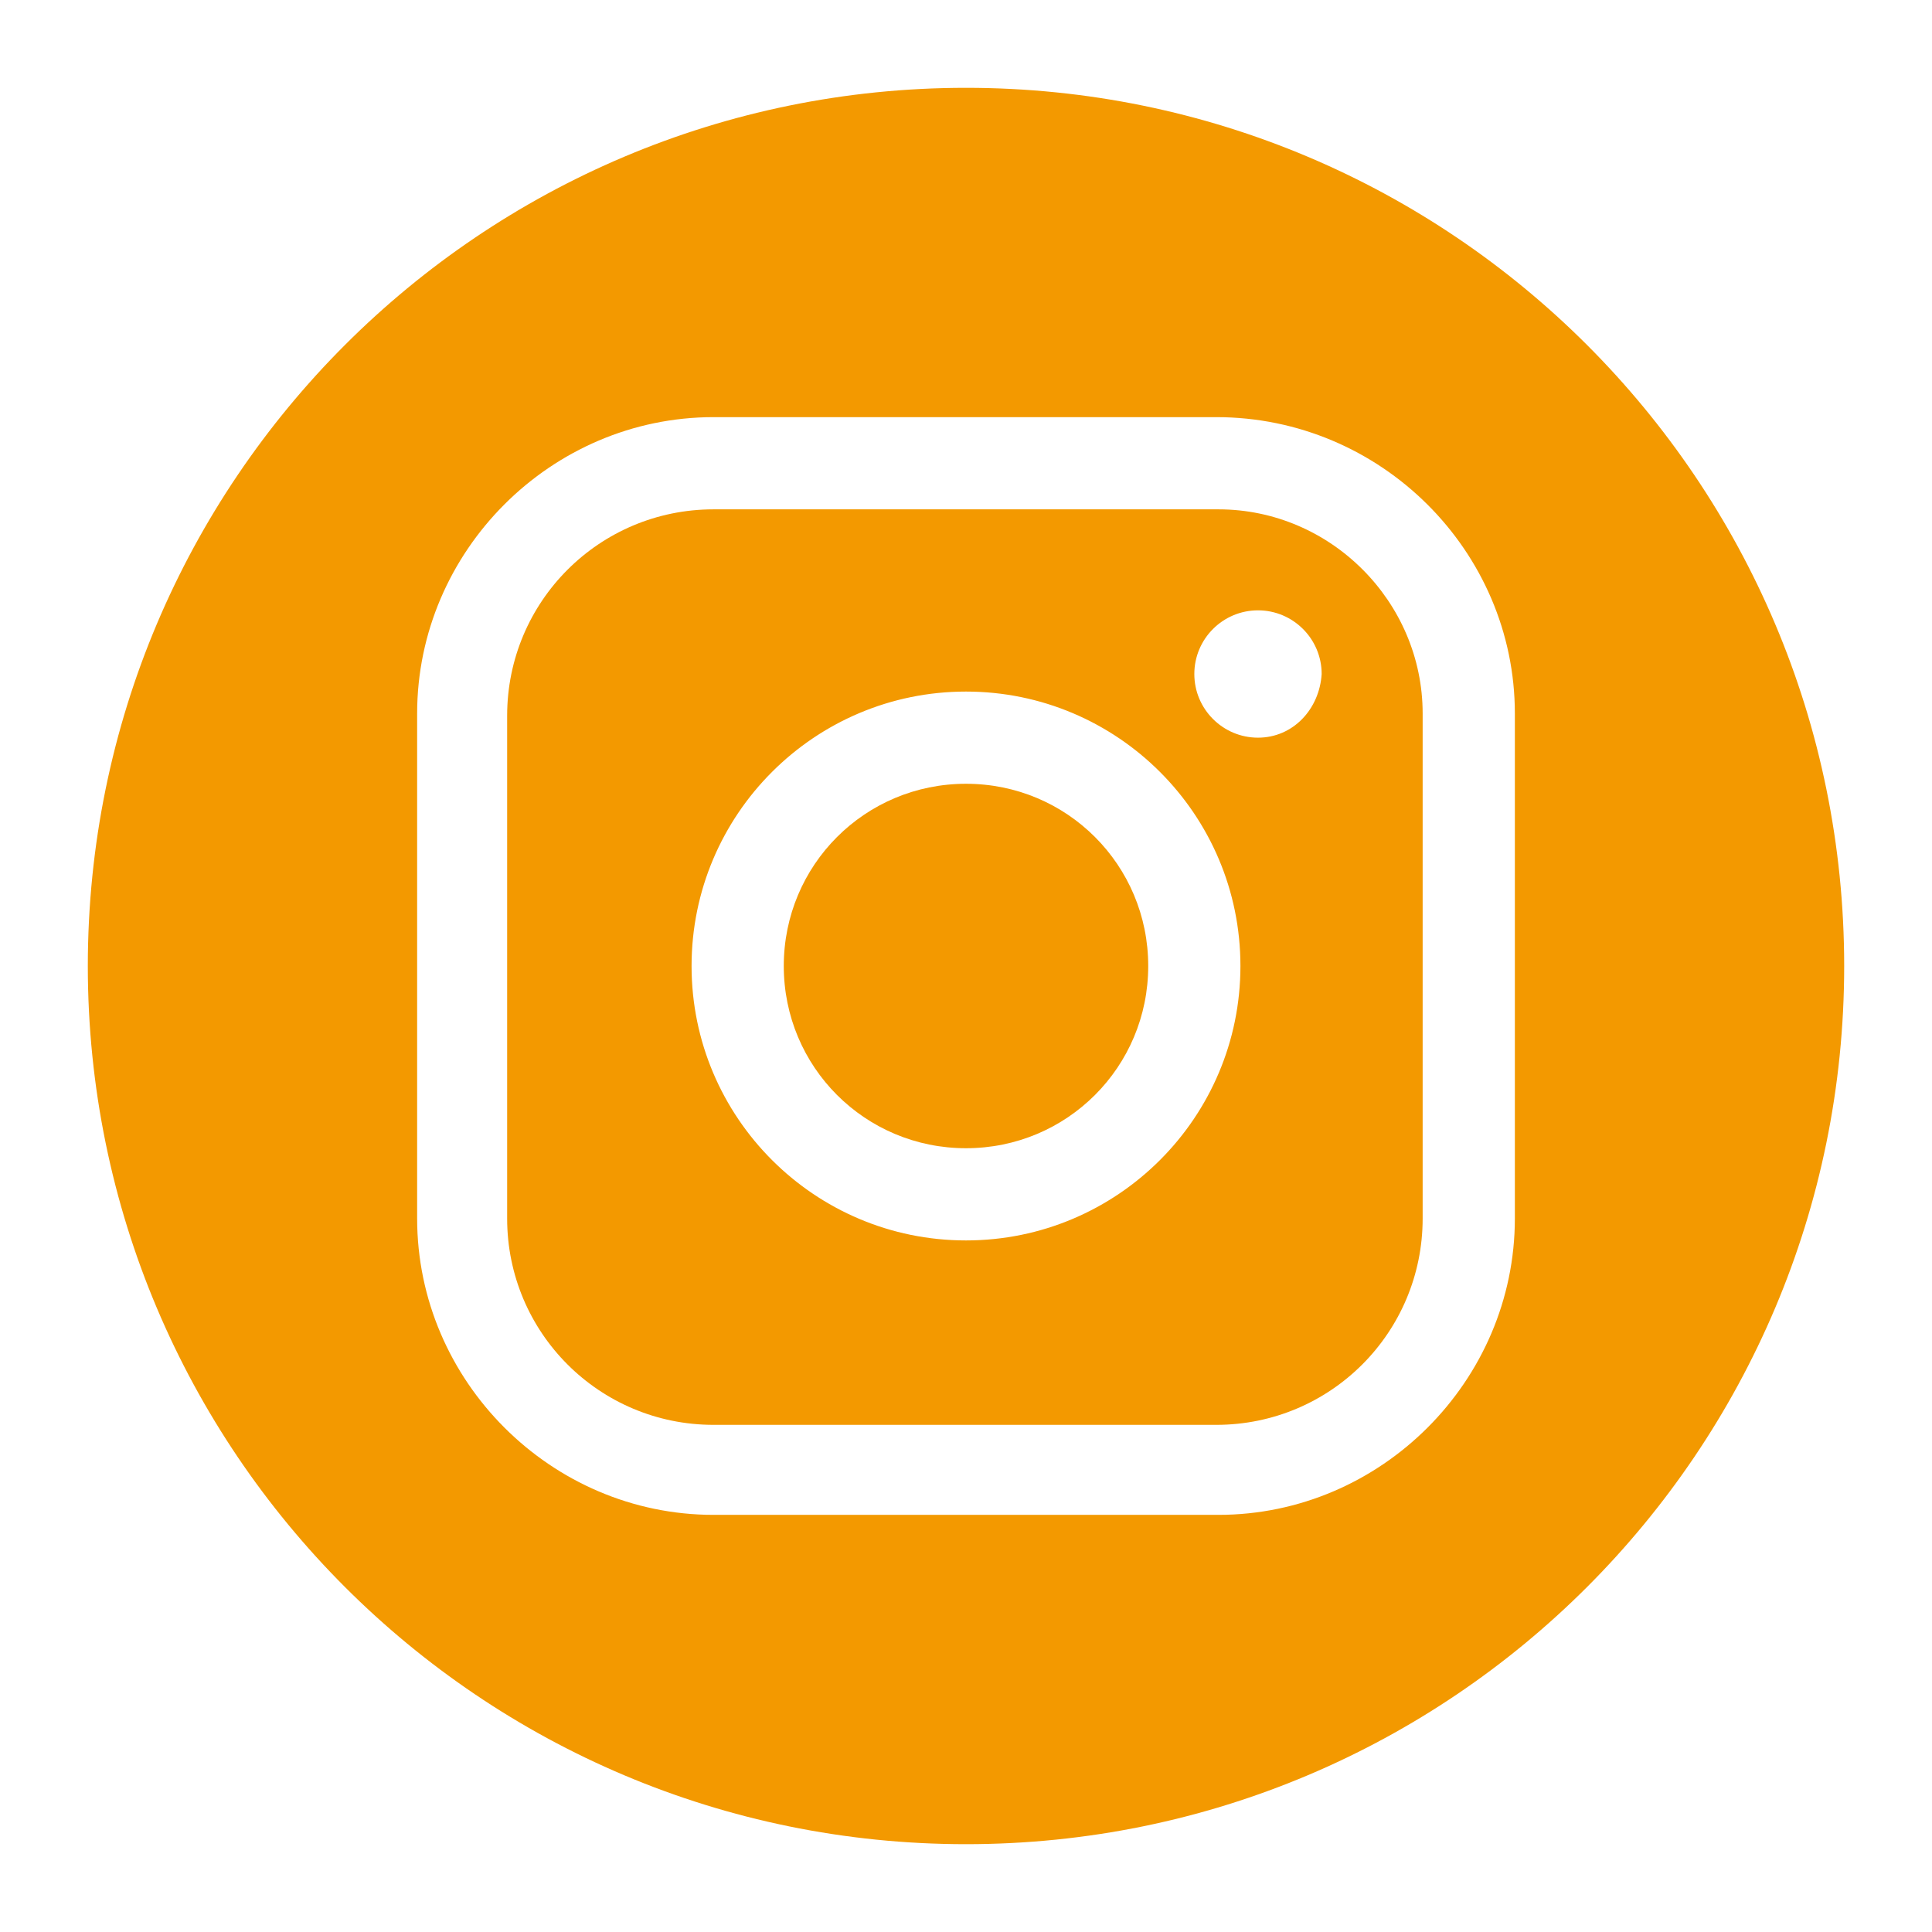
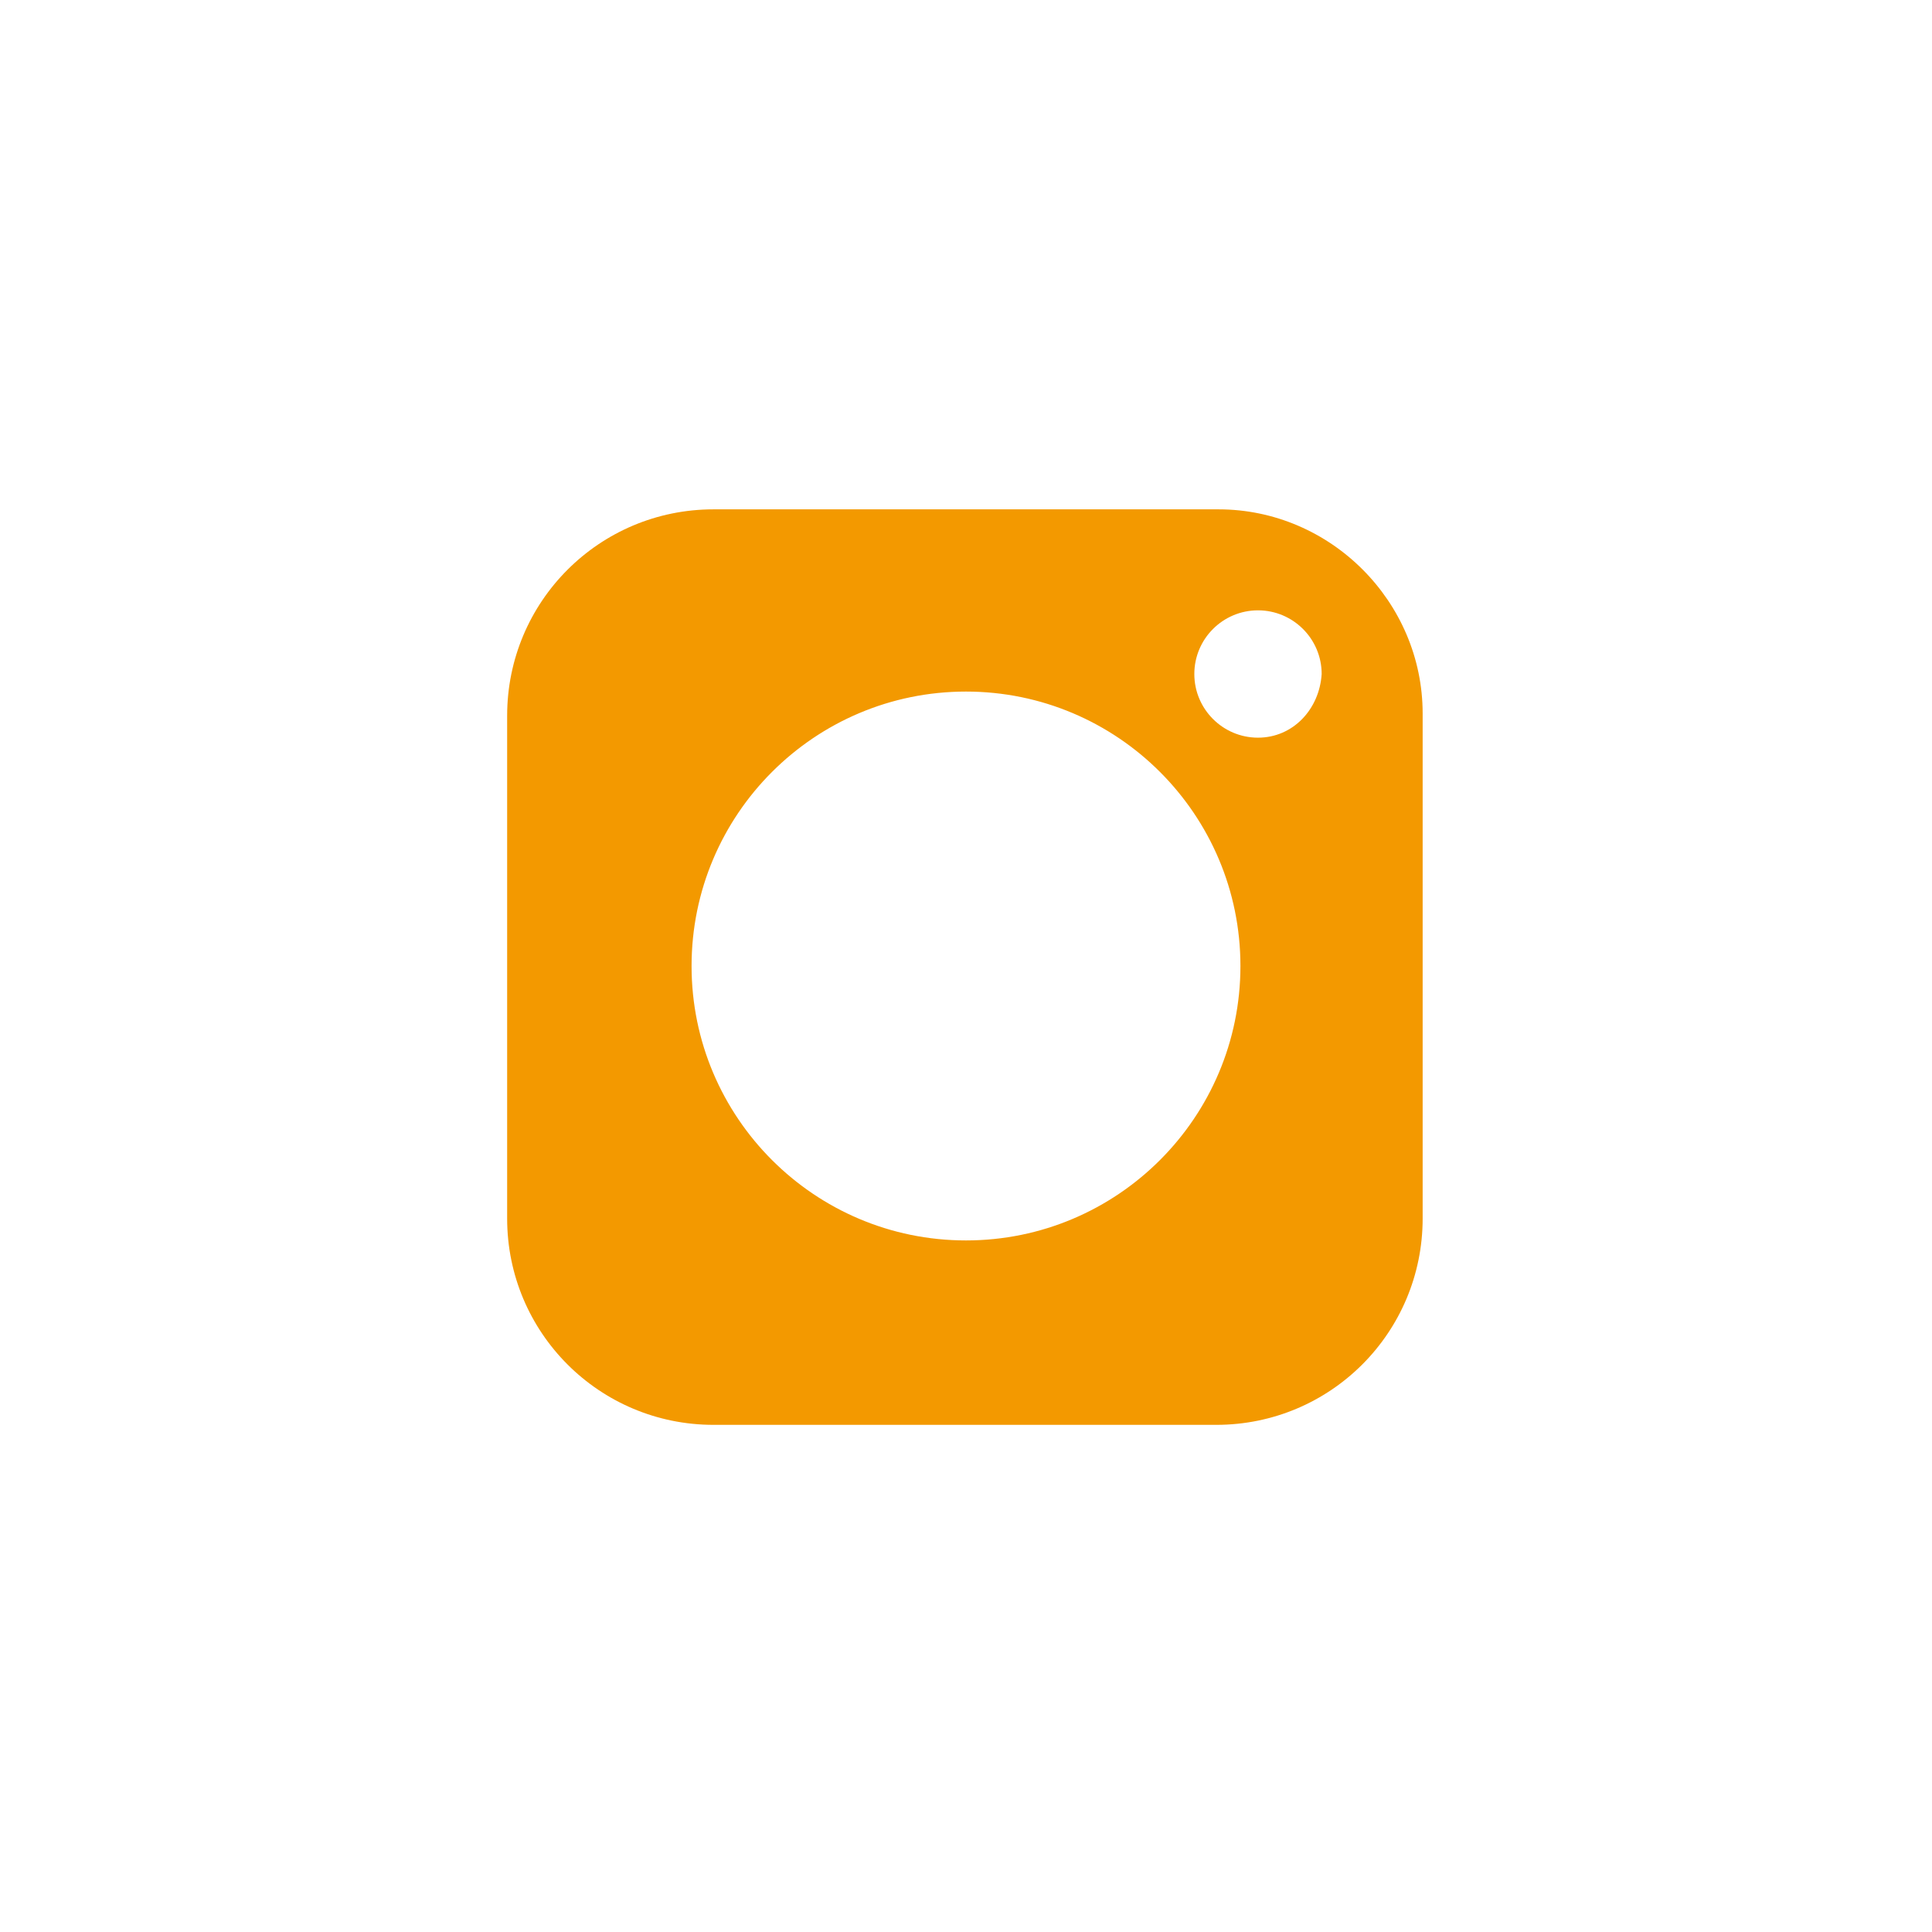
<svg xmlns="http://www.w3.org/2000/svg" version="1.1" id="Ebene_1" x="0px" y="0px" viewBox="0 0 88 88" style="enable-background:new 0 0 88 88;" xml:space="preserve">
  <style type="text/css">
	.st0{fill:#F39900;}
</style>
  <g>
    <path class="st0" d="M55.5,23.2h-23c-5.2,0-9.4,4.2-9.4,9.4v22.9c0,5.2,4.2,9.4,9.4,9.4h22.9c5.2,0,9.4-4.2,9.4-9.4v-23   C64.8,27.4,60.6,23.2,55.5,23.2z M44,56.5c-6.9,0-12.5-5.6-12.5-12.5S37.1,31.5,44,31.5S56.5,37.1,56.5,44S50.9,56.5,44,56.5z    M57.3,33.6c-1.6,0-2.9-1.3-2.9-2.9c0-1.6,1.3-2.9,2.9-2.9c1.6,0,2.9,1.3,2.9,2.9C60.1,32.3,58.9,33.6,57.3,33.6z" />
-     <path class="st0" d="M44,35.7c-4.6,0-8.3,3.7-8.3,8.3s3.7,8.3,8.3,8.3s8.3-3.7,8.3-8.3S48.6,35.7,44,35.7z" />
-     <path class="st0" d="M44,4C21.9,4,4,21.9,4,44s17.9,40,40,40s40-17.9,40-40S66.1,4,44,4z M69,55.5C69,62.9,62.9,69,55.5,69h-23   C25.1,69,19,62.9,19,55.5v-23C19,25.1,25.1,19,32.5,19h22.9C62.9,19,69,25.1,69,32.5V55.5z" />
  </g>
</svg>